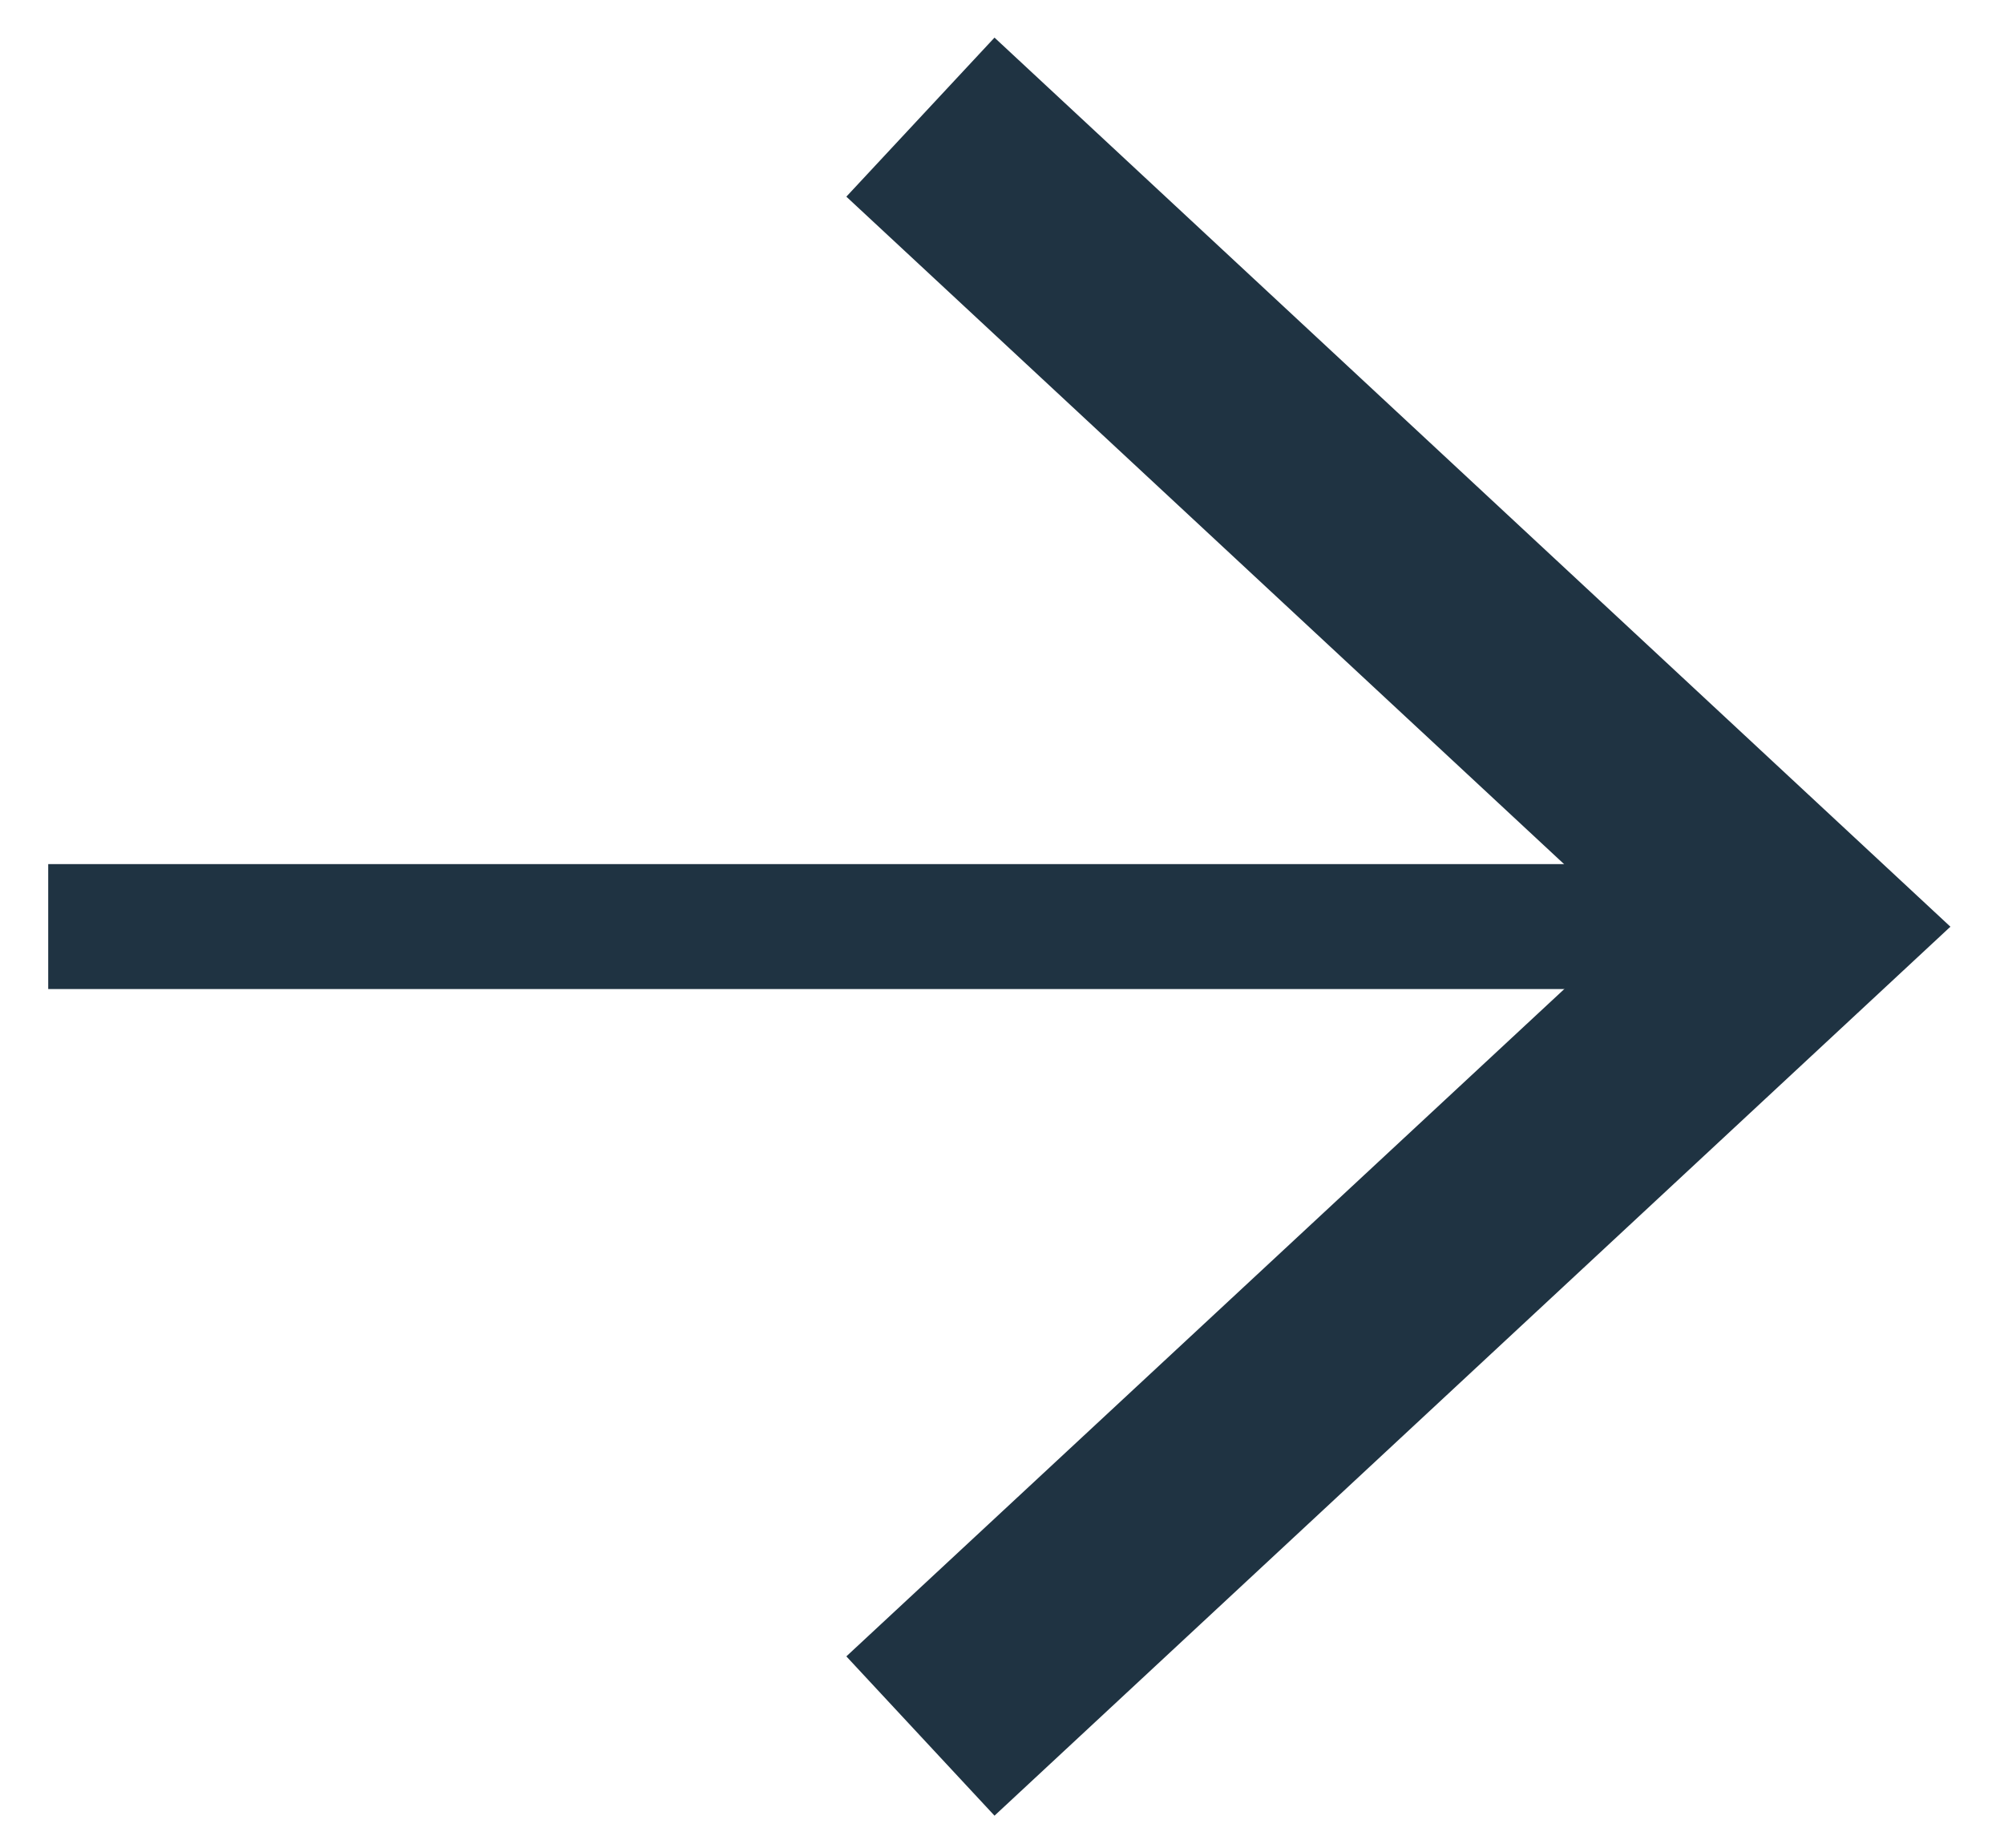
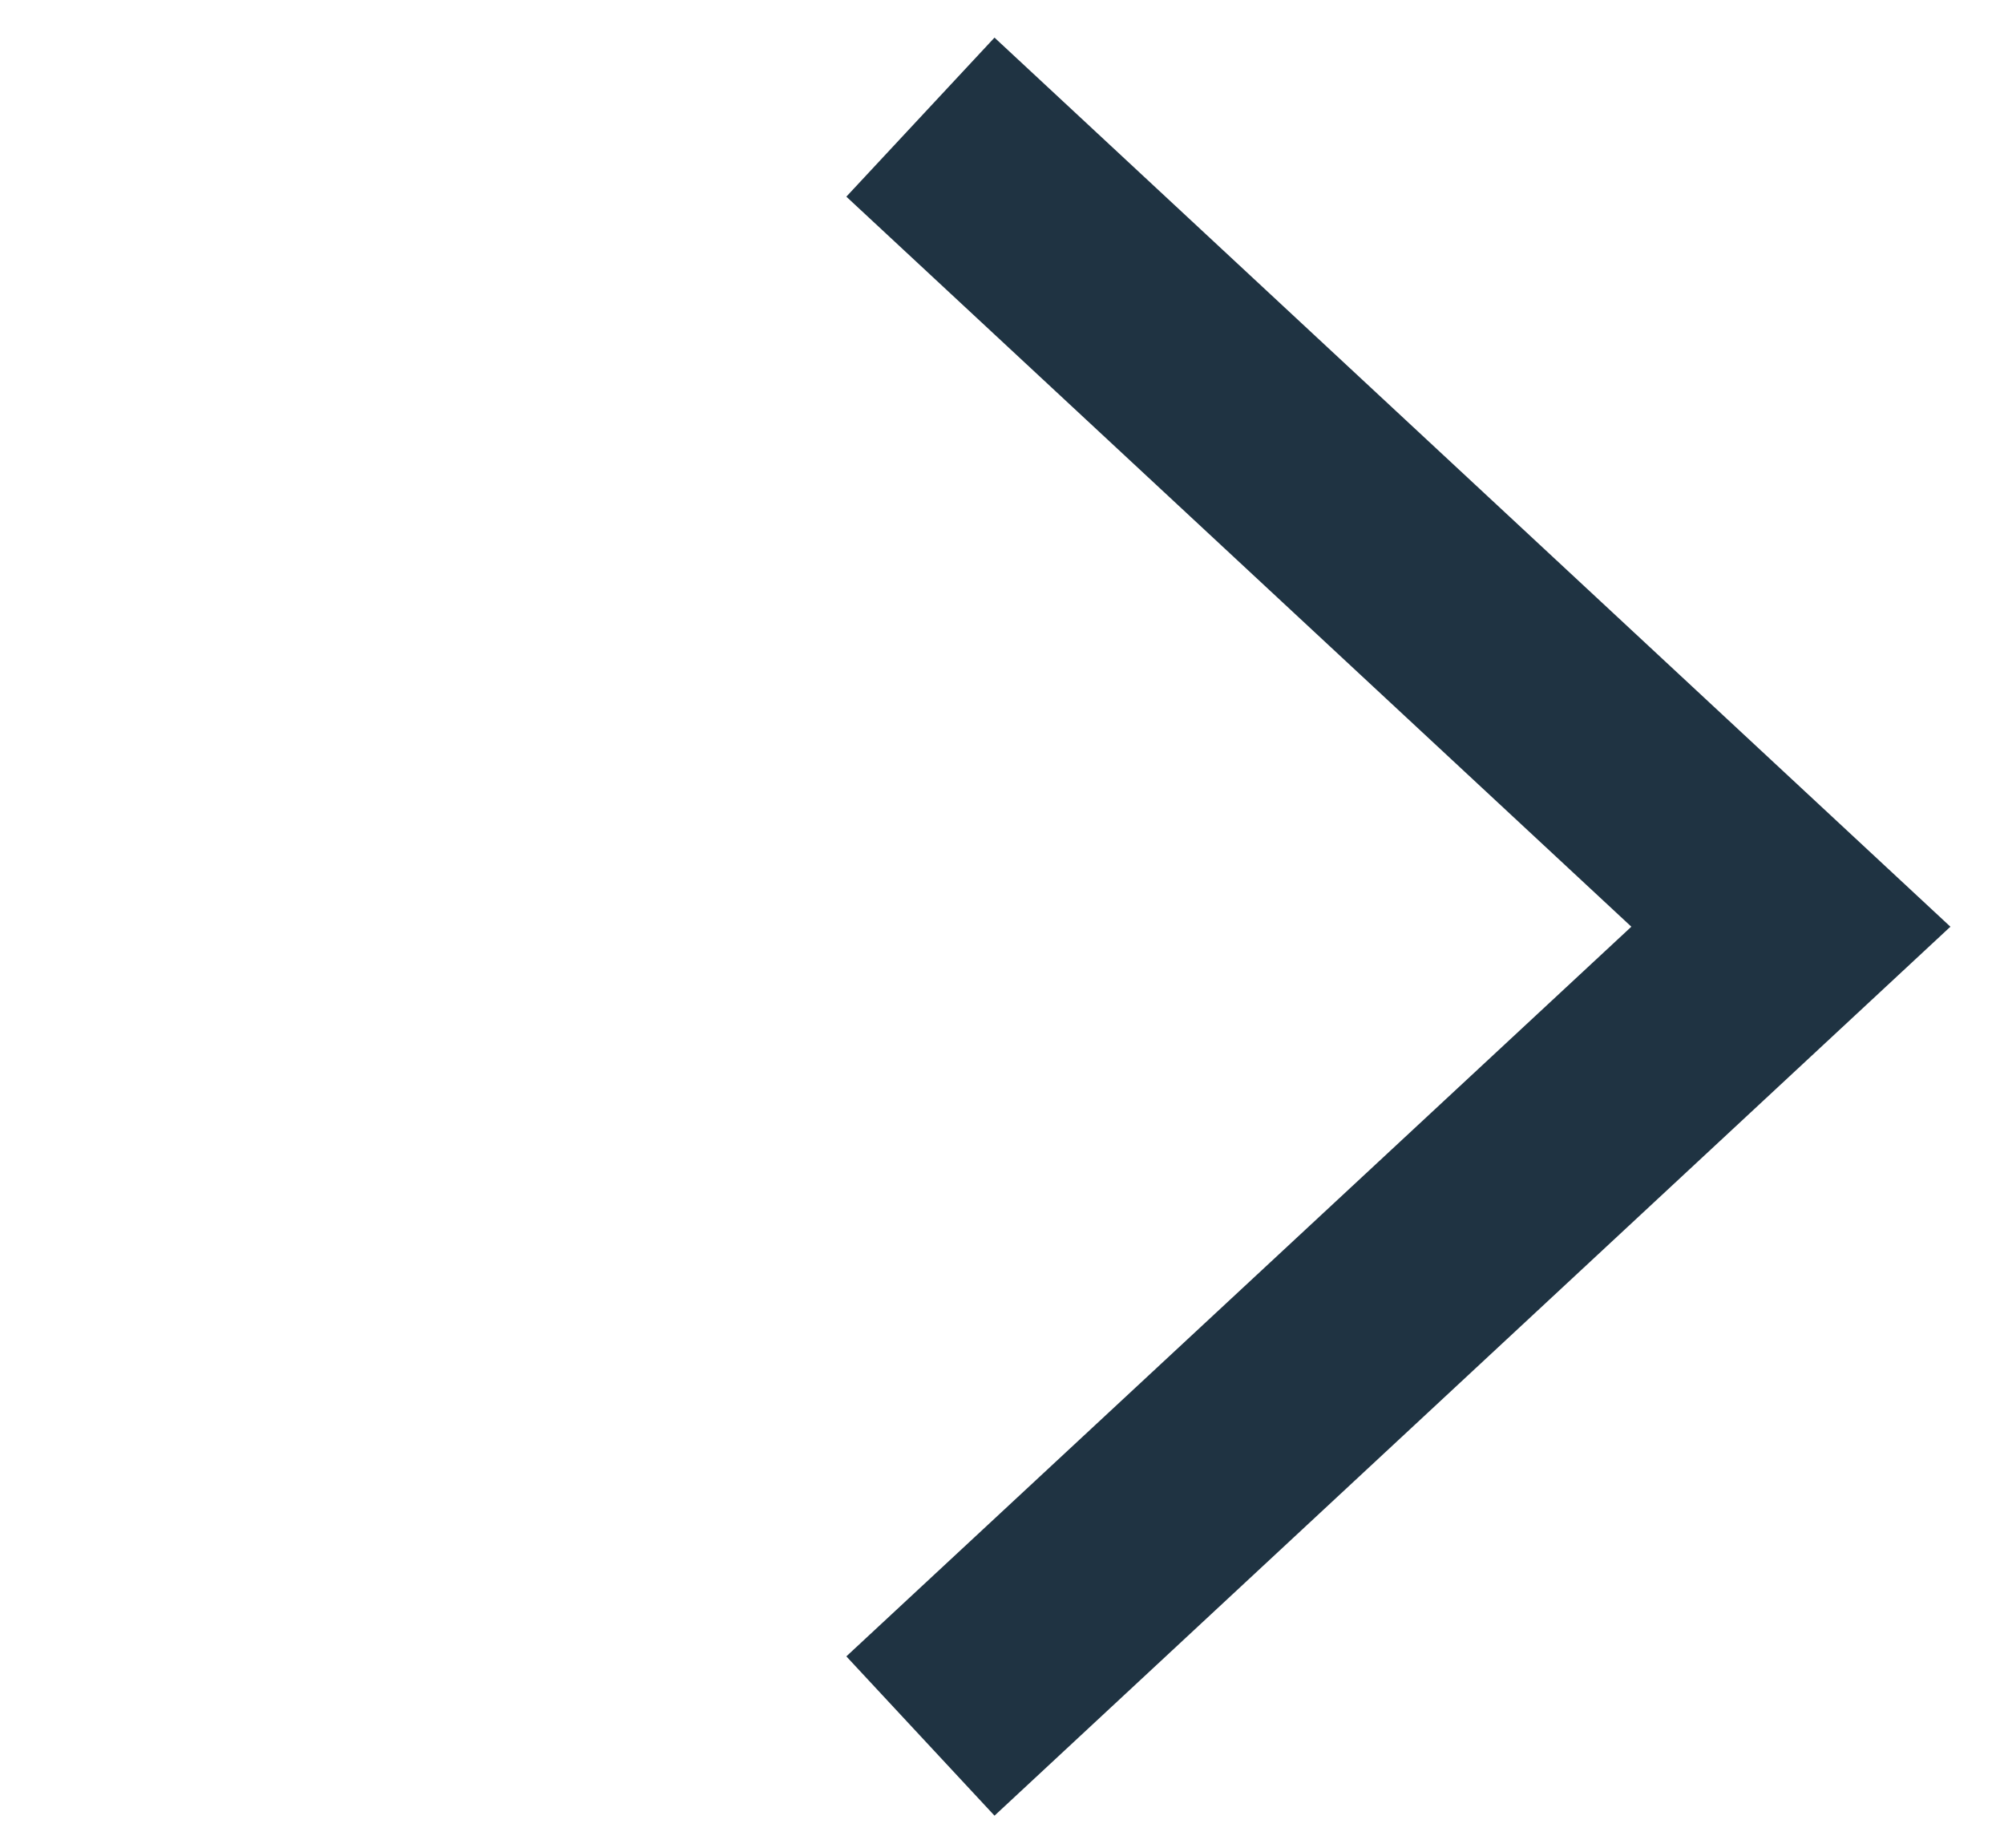
<svg xmlns="http://www.w3.org/2000/svg" version="1.1" id="Layer_1" x="0px" y="0px" width="16.042px" height="14.792px" viewBox="-0.5 0.583 16.042 14.792" enable-background="new -0.5 0.583 16.042 14.792" xml:space="preserve">
  <g>
    <g>
-       <rect x="-0.114" y="7.499" fill="#1F3342" width="13.341" height="1" />
-     </g>
+       </g>
    <g>
      <g>
        <polygon fill="#1F3342" points="7.461,15.115 6.275,13.84 12.559,8 6.275,2.157 7.461,0.884 15.113,8    " />
      </g>
    </g>
  </g>
</svg>